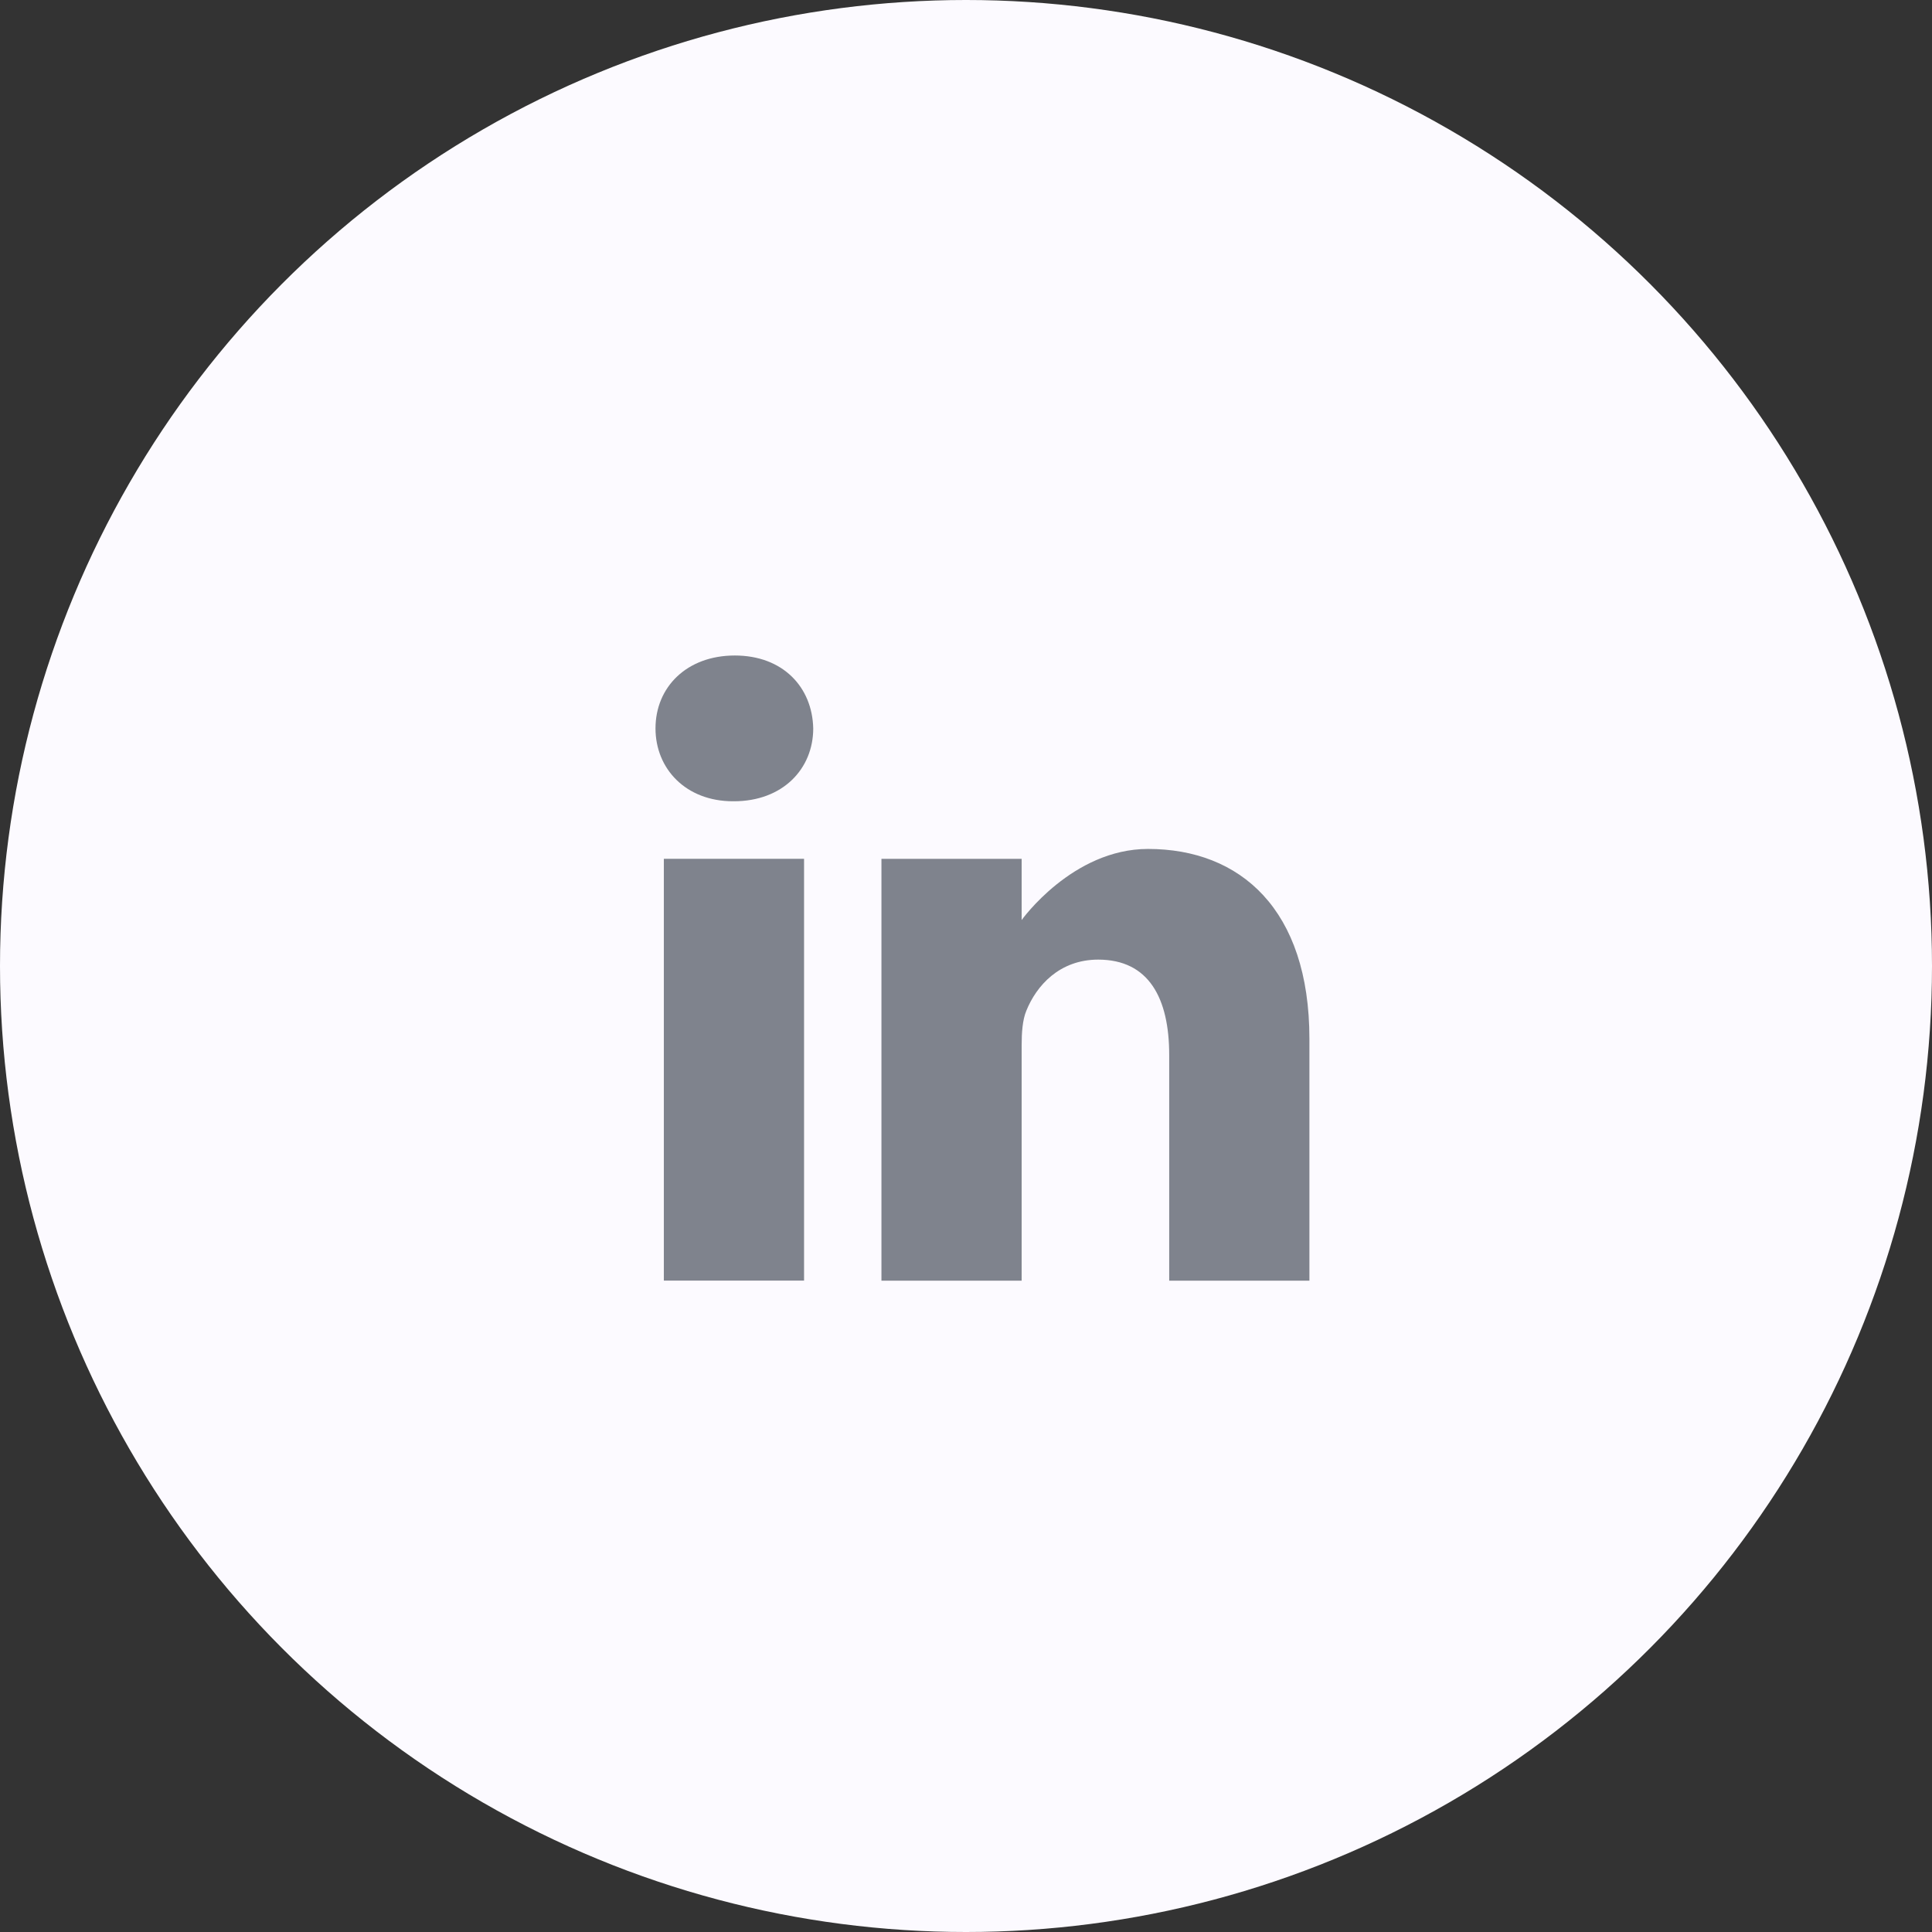
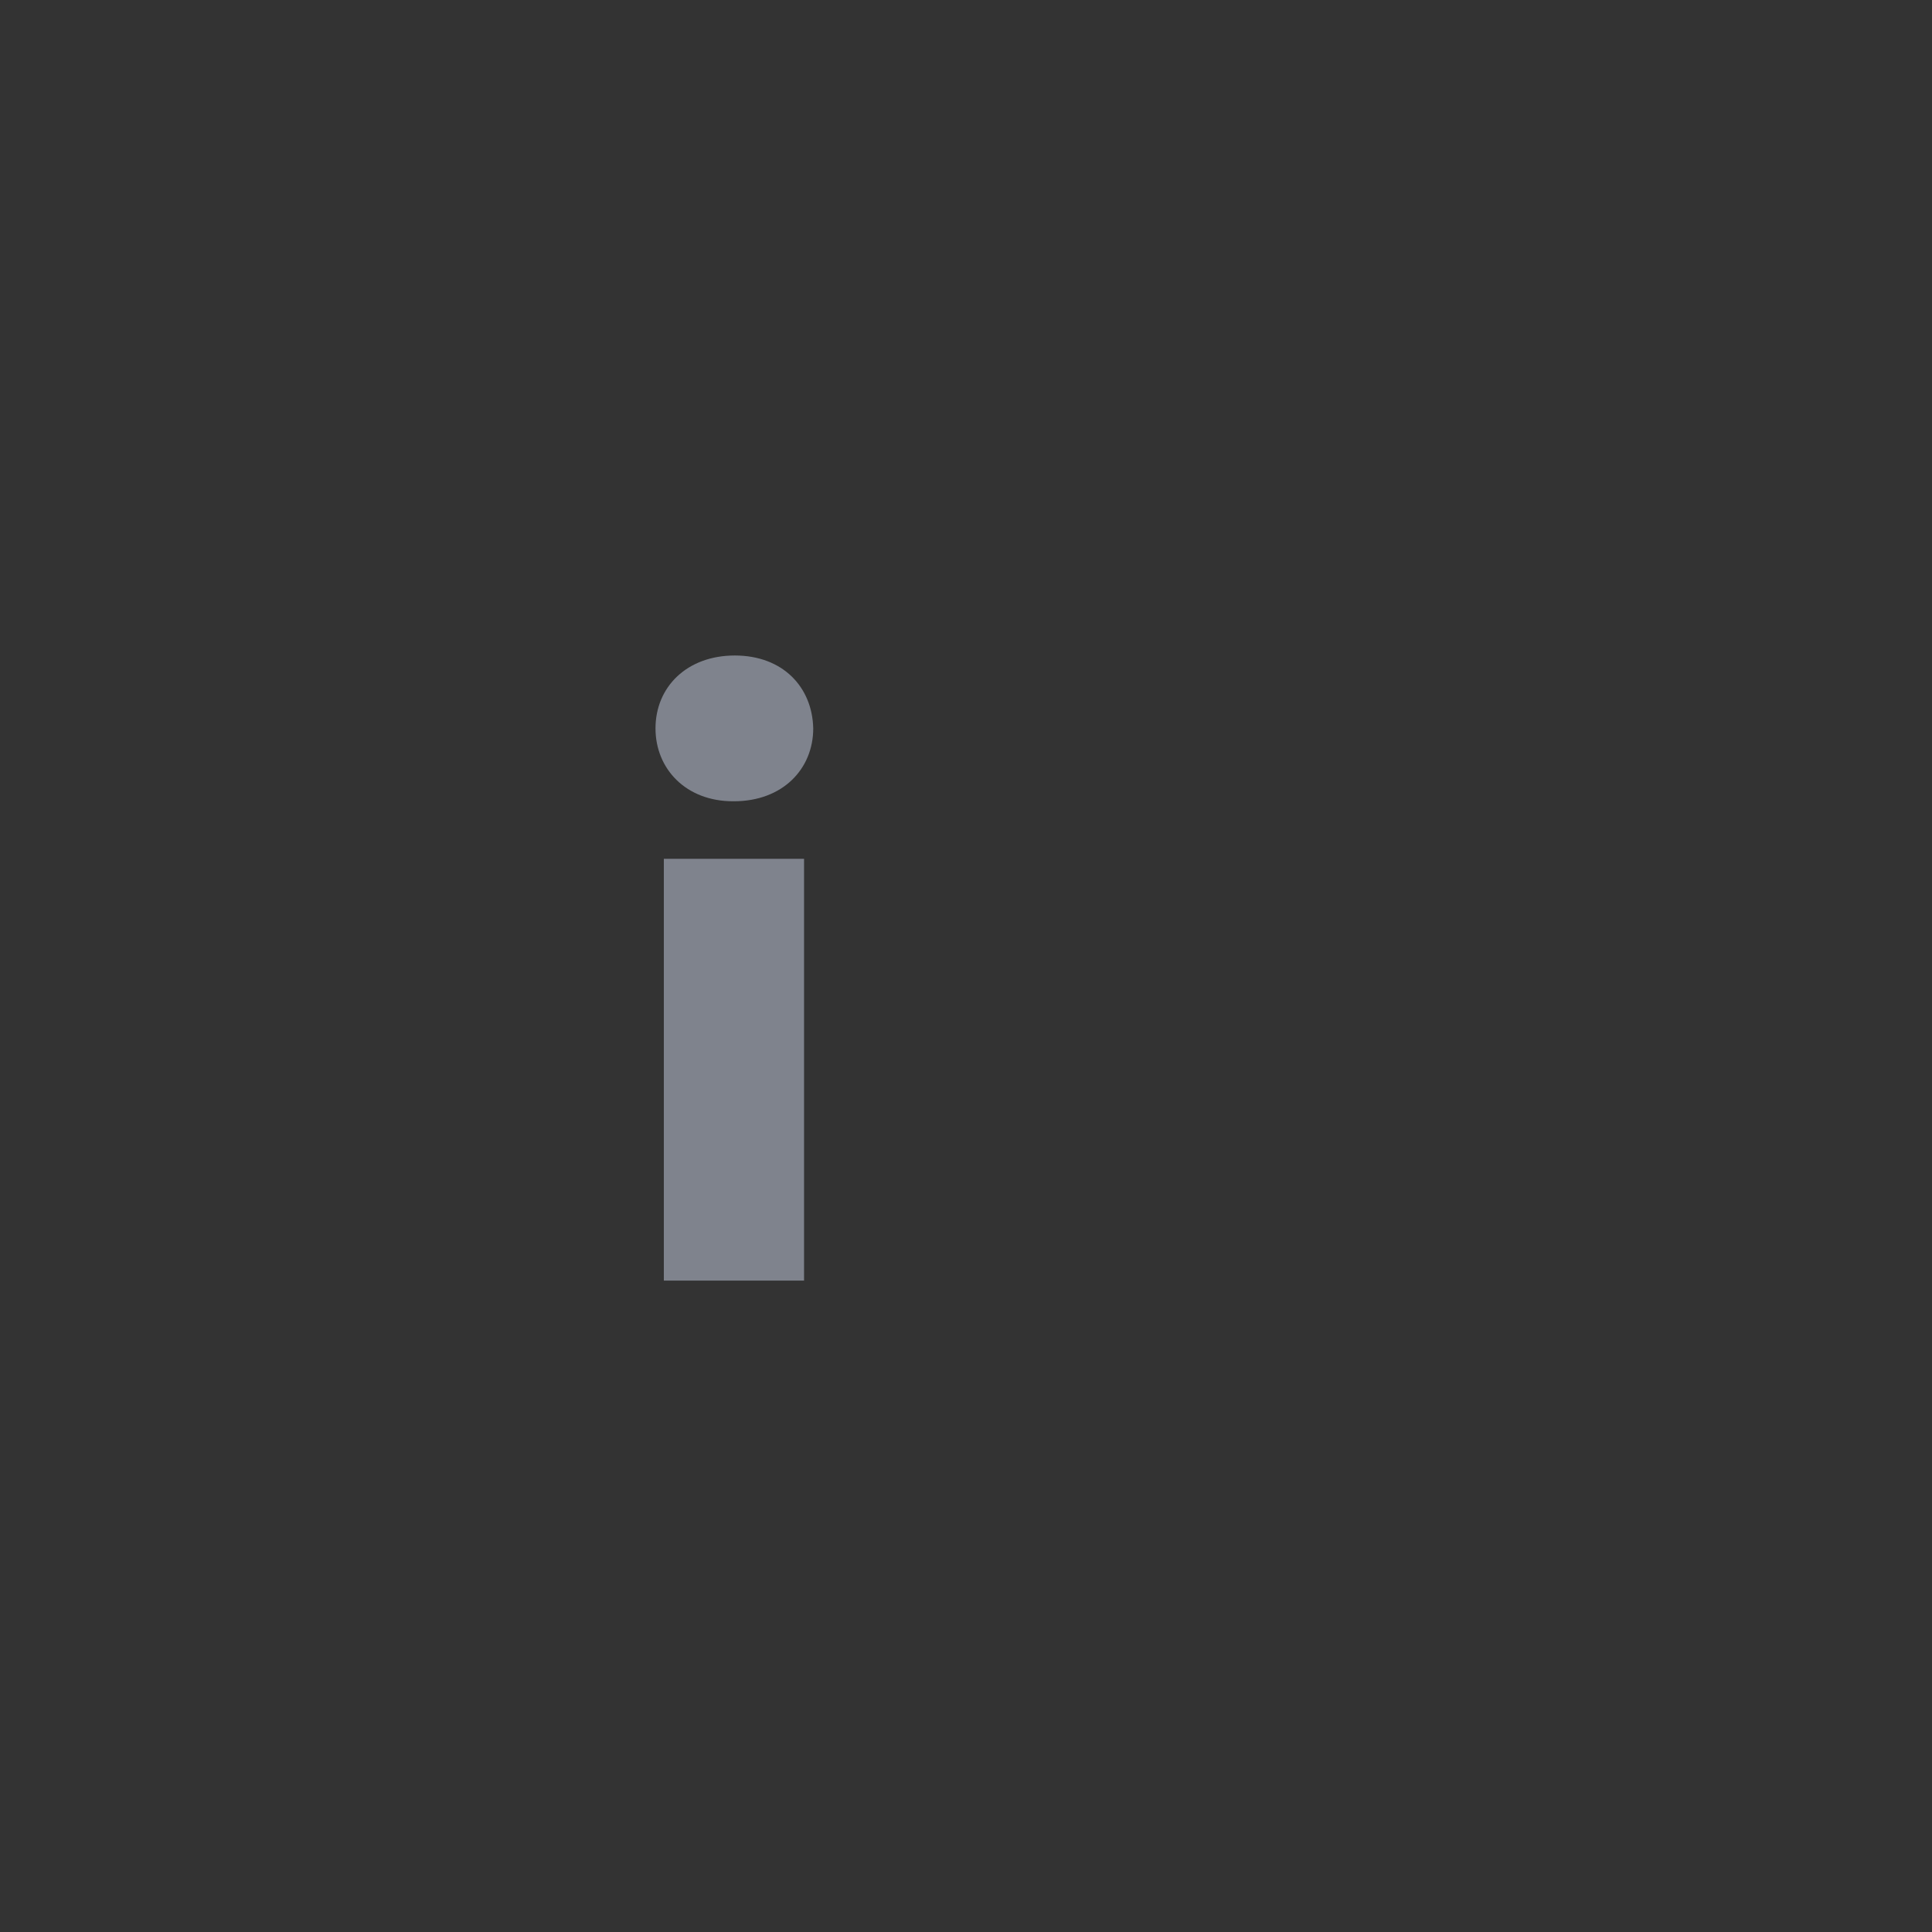
<svg xmlns="http://www.w3.org/2000/svg" width="56" height="56" viewBox="0 0 56 56" fill="none">
  <rect x="0" y="0" width="56" height="56" fill="#333333" stroke="none" />
-   <circle cx="28" cy="28" r="28" fill="#FCFAFF" />
  <path d="M21.299 19C19.909 19 19 19.913 19 21.113C19 22.286 19.882 23.225 21.246 23.225H21.272C22.689 23.225 23.572 22.286 23.572 21.113C23.545 19.913 22.689 19 21.299 19Z" fill="#7F838D" />
  <path d="M19.242 24.893H23.306V37.119H19.242V24.893Z" fill="#7F838D" />
-   <path d="M33.275 24.607C31.083 24.607 29.613 26.668 29.613 26.668V24.894H25.549V37.121H29.613V30.293C29.613 29.928 29.639 29.563 29.747 29.301C30.04 28.571 30.709 27.815 31.832 27.815C33.302 27.815 33.89 28.936 33.89 30.58V37.121H37.954V30.11C37.954 26.355 35.949 24.607 33.275 24.607Z" fill="#7F838D" />
</svg>